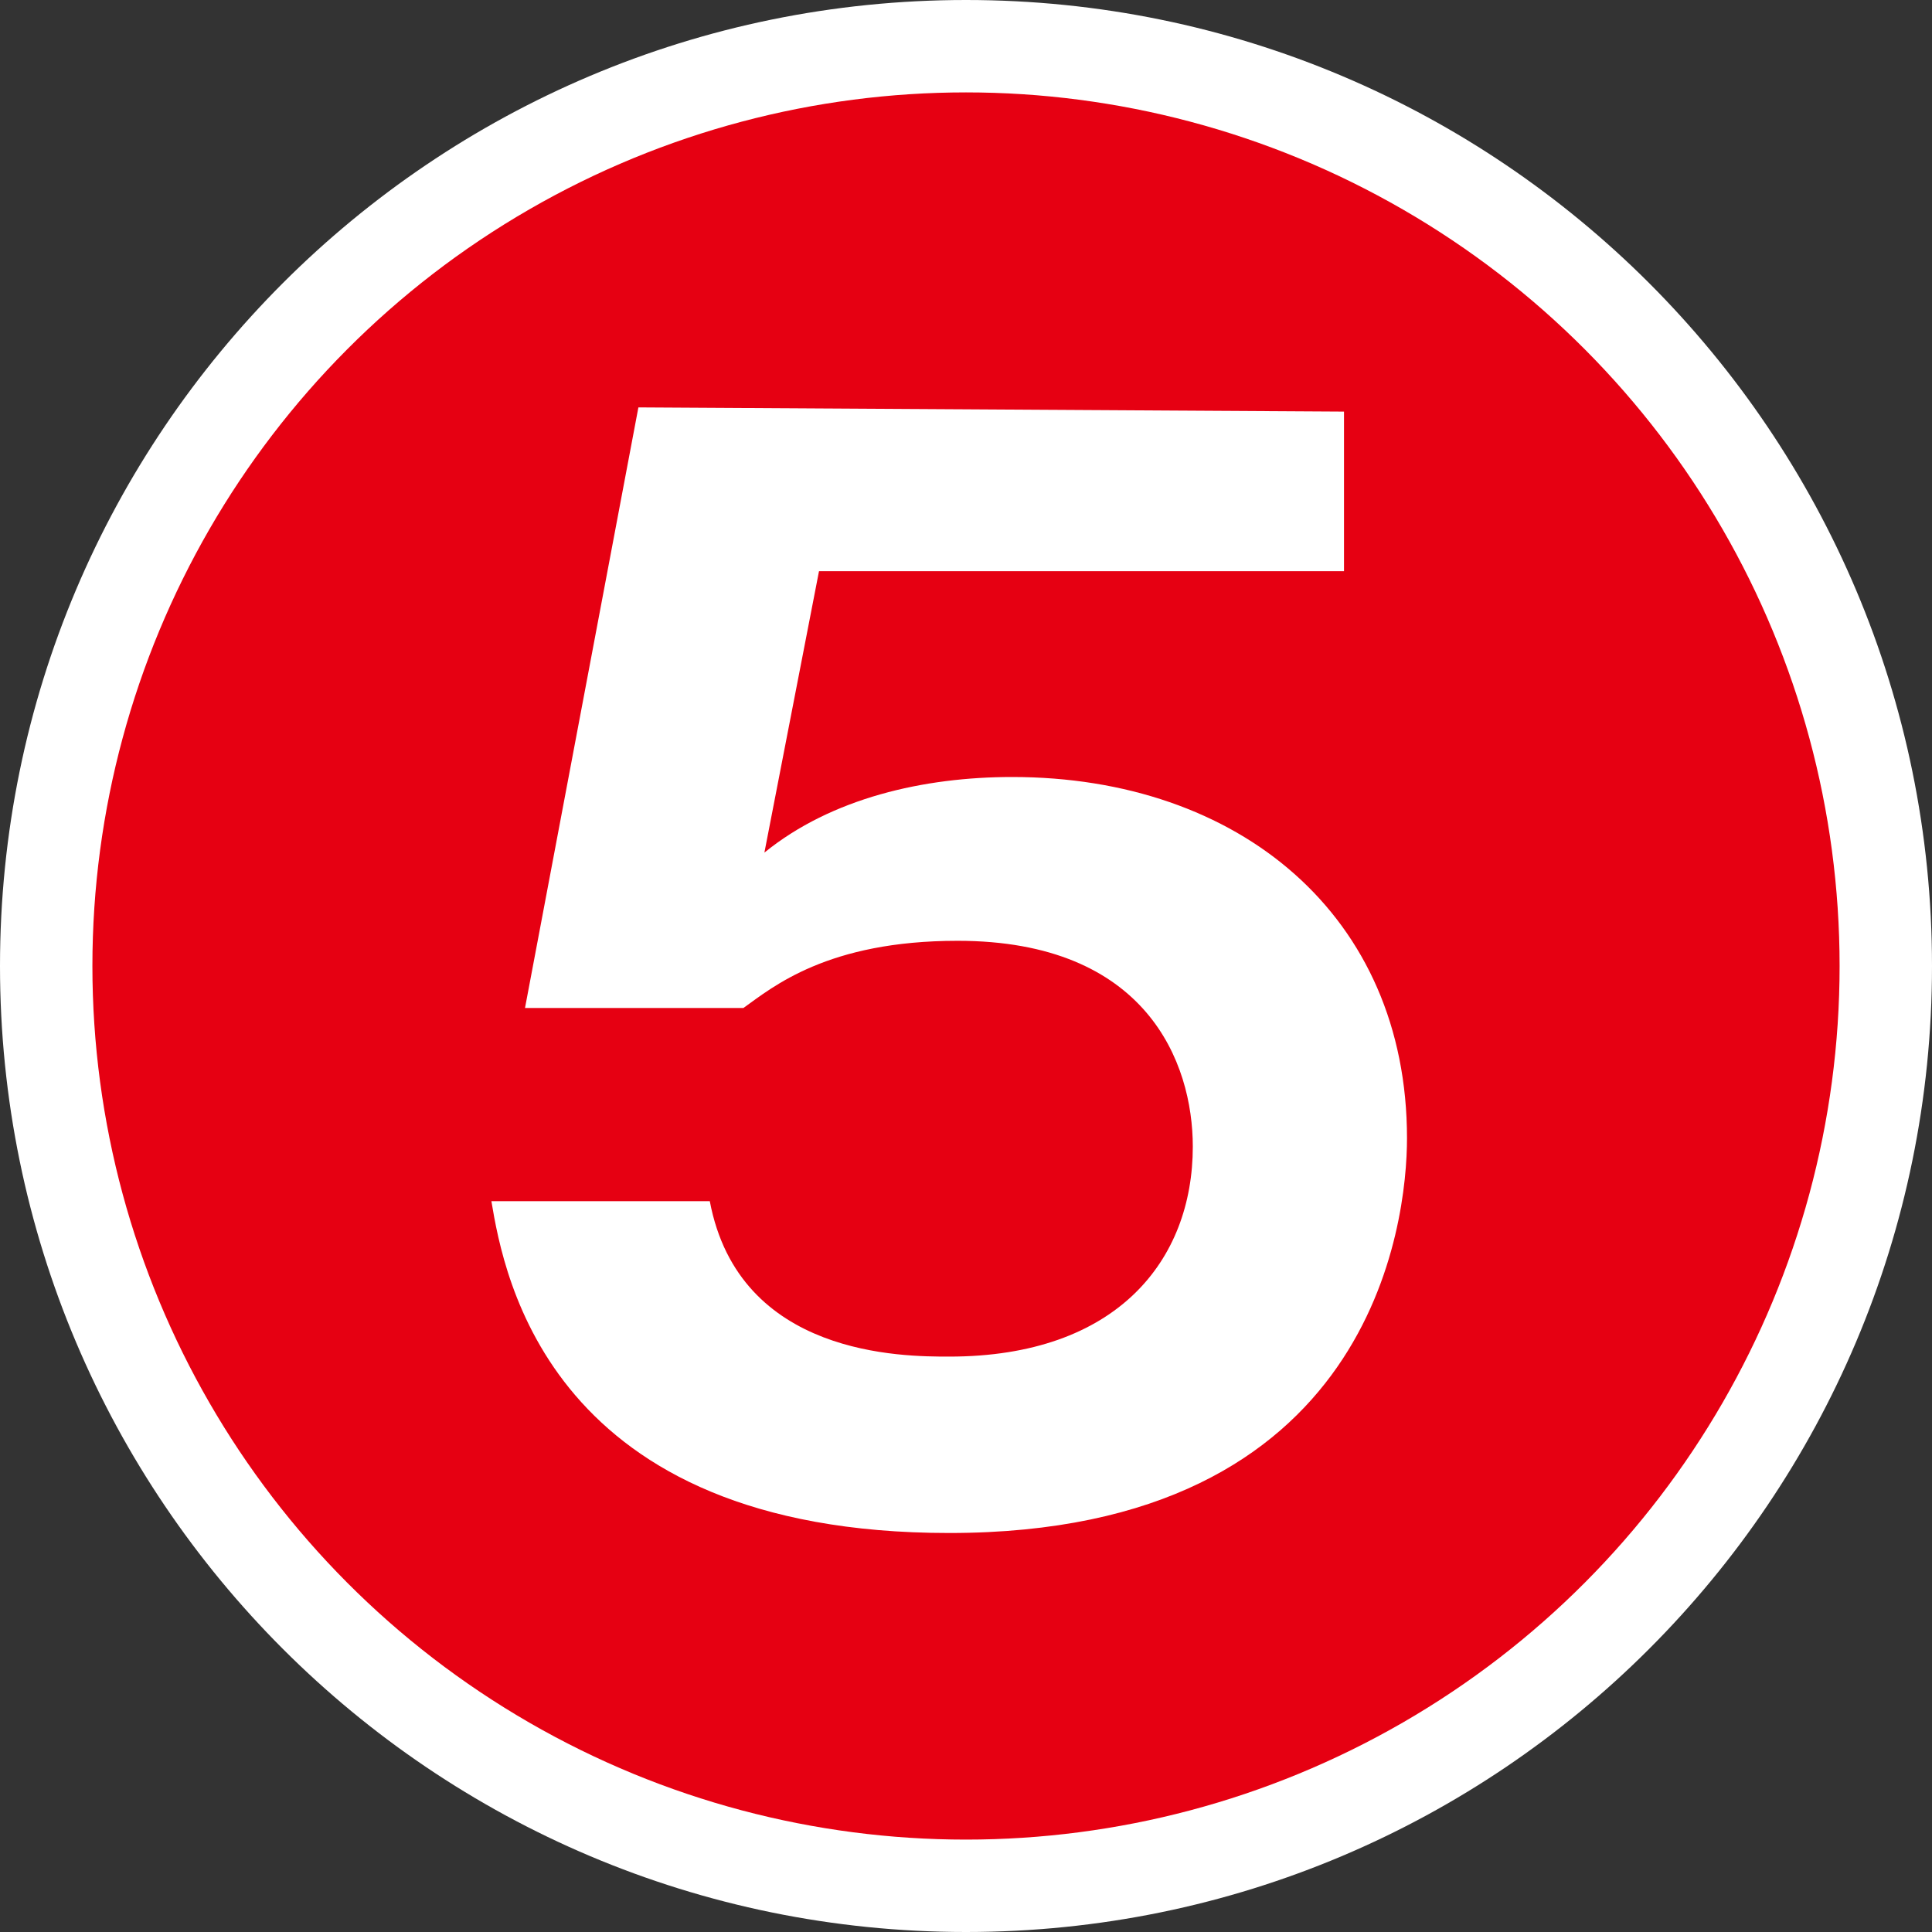
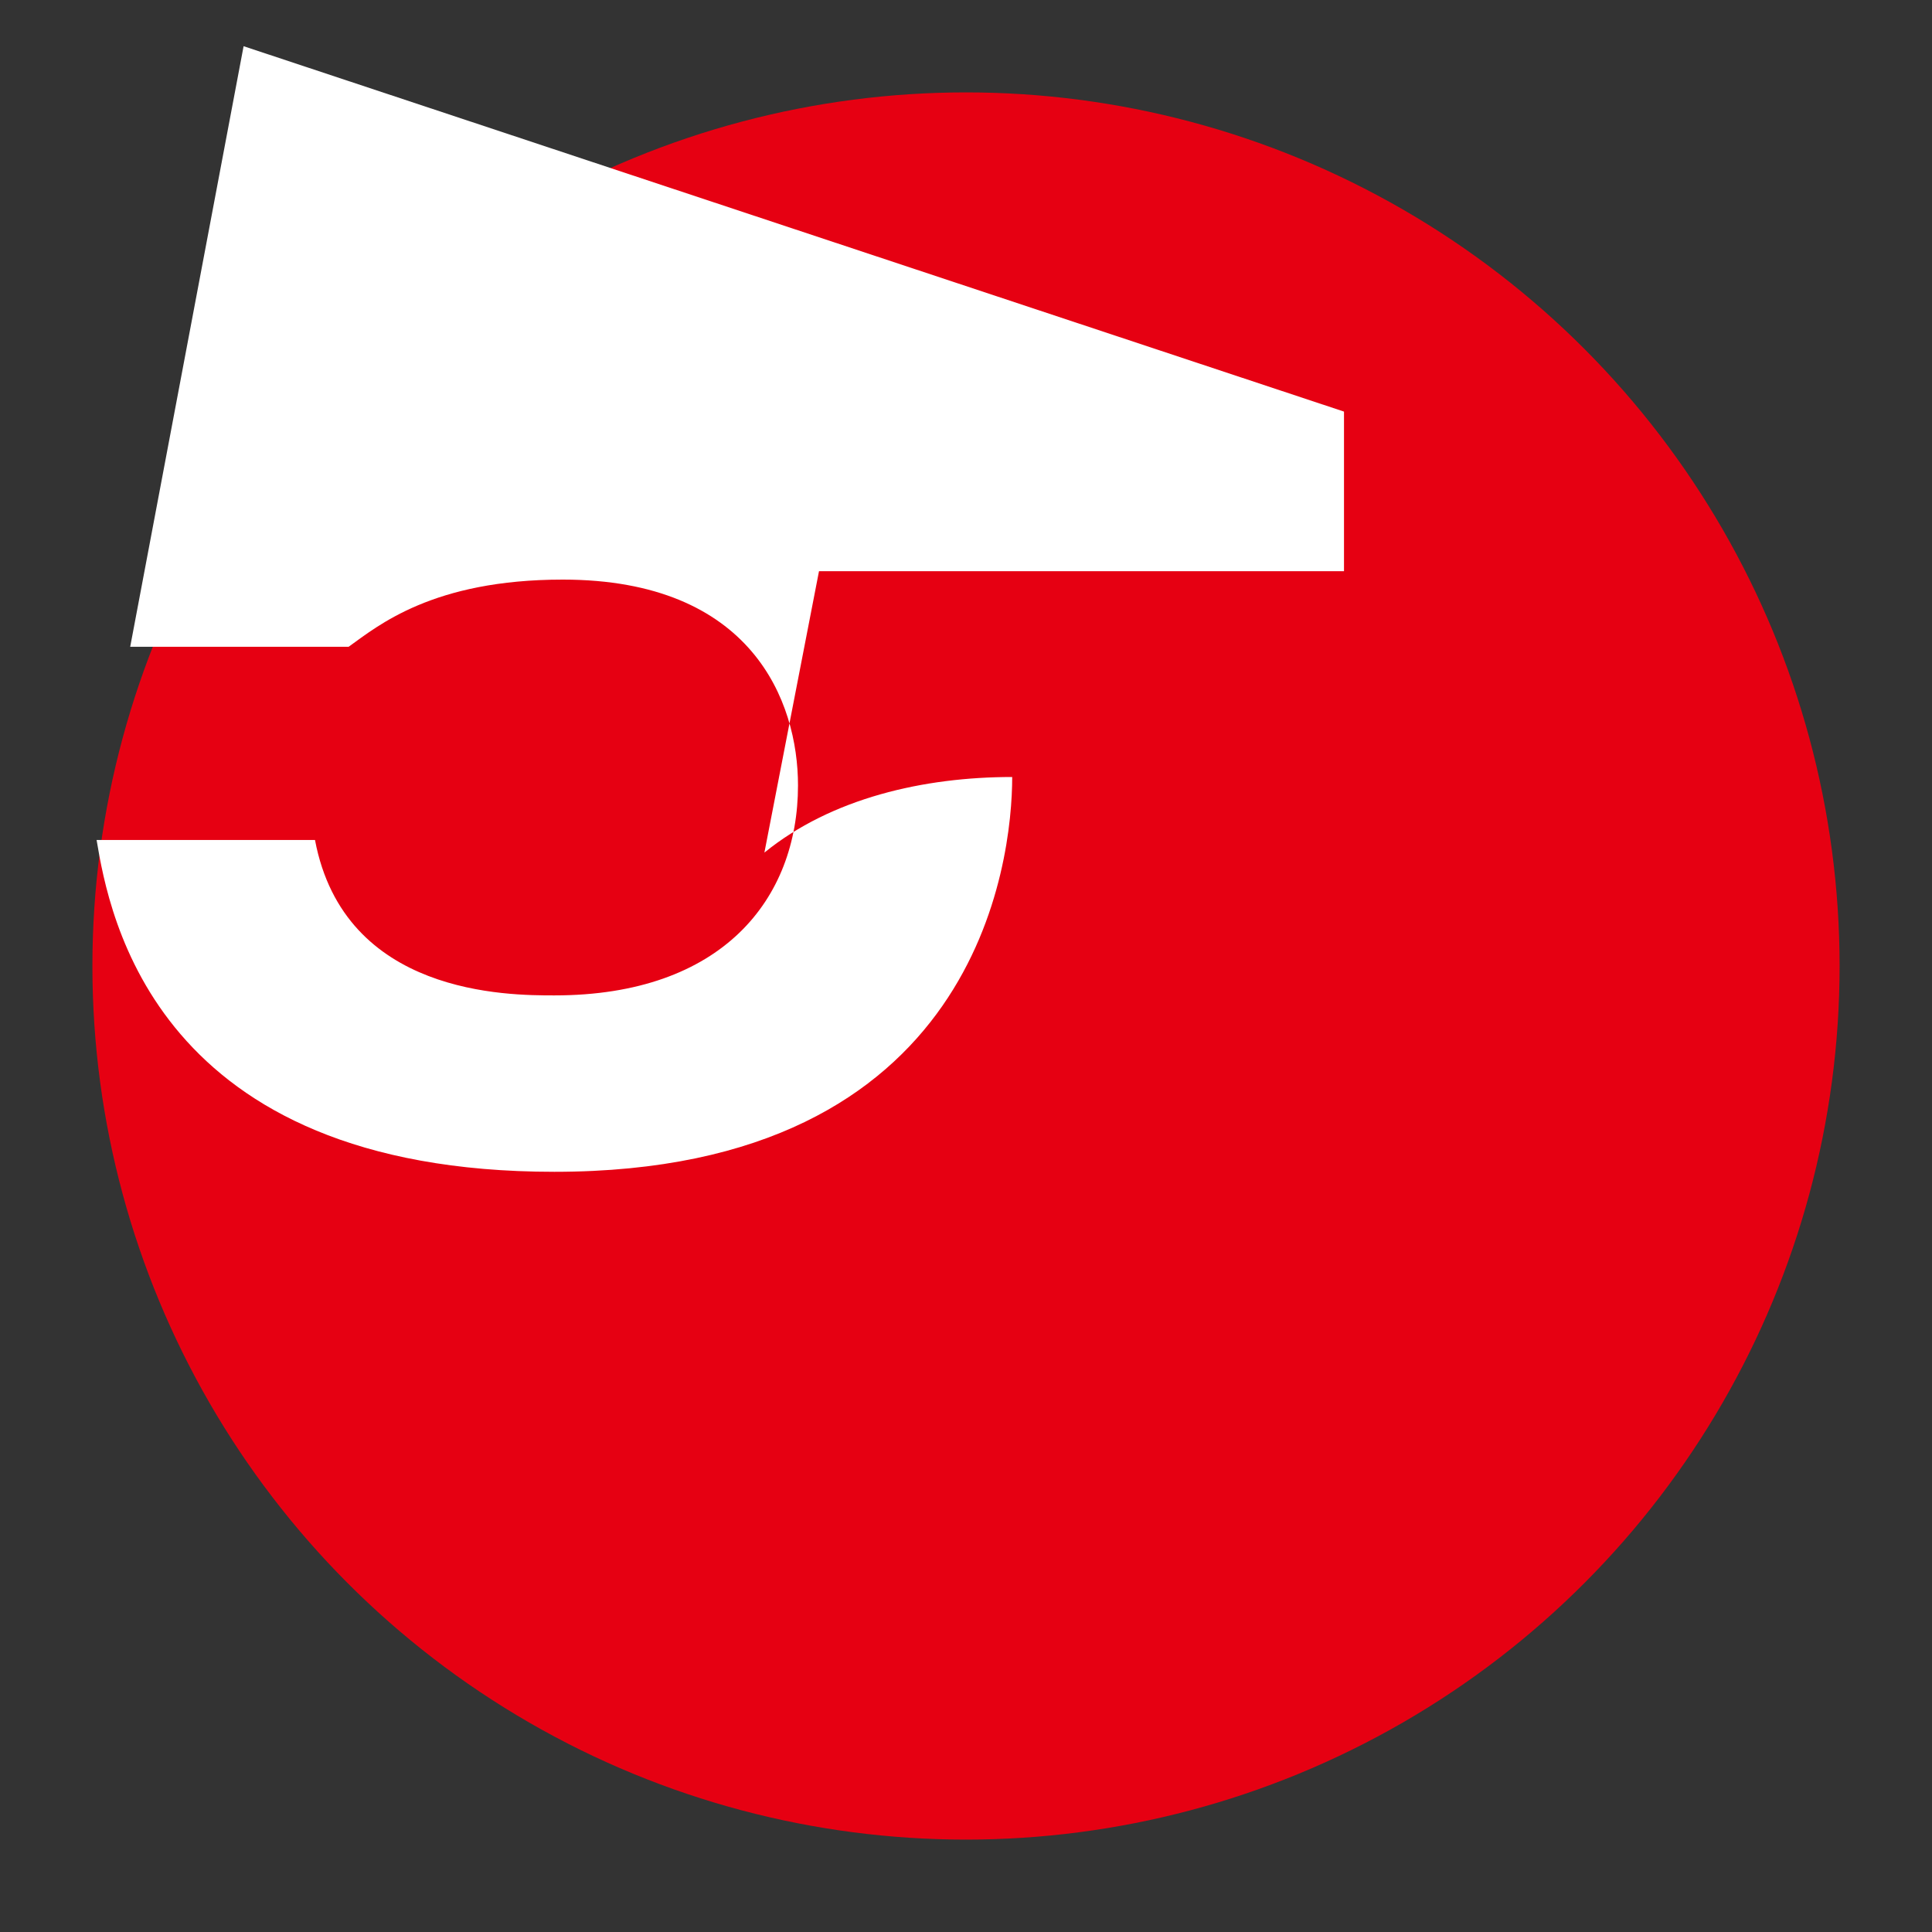
<svg xmlns="http://www.w3.org/2000/svg" version="1.1" id="a" x="0px" y="0px" width="46px" height="46px" viewBox="0 0 46 46" style="enable-background:new 0 0 46 46;" xml:space="preserve">
  <rect x="0" y="0" width="46" height="46" fill="#333333" stroke="none" />
  <style type="text/css">
	.st0{fill:#FFFFFF;}
	.st1{fill:#E60012;}
</style>
  <g>
-     <path class="st0" d="M23,46C10.3,46,0,35.7,0,23S10.3,0,23,0s23,10.3,23,23S35.7,46,23,46z M23,4.3C12.7,4.3,4.3,12.7,4.3,23   S12.7,41.7,23,41.7S41.7,33.3,41.7,23S33.3,4.3,23,4.3z" />
    <circle class="st1" cx="23" cy="23" r="20.8" />
  </g>
-   <path class="st0" d="M32,9.8v3.8H19.5l-1.3,6.7c1.6-1.3,3.8-1.8,5.9-1.8c5.4,0,9.4,3.3,9.4,8.6c0,2-0.8,9.4-10.9,9.4  c-9.5,0-10.6-6.1-10.9-7.9h5.2c0.7,3.7,4.6,3.7,5.7,3.7c4,0,5.8-2.3,5.8-5c0-2-1.1-4.9-5.6-4.9c-3.1,0-4.4,1.1-5.1,1.6h-5.2  l2.7-14.3L32,9.8L32,9.8z" />
+   <path class="st0" d="M32,9.8v3.8H19.5l-1.3,6.7c1.6-1.3,3.8-1.8,5.9-1.8c0,2-0.8,9.4-10.9,9.4  c-9.5,0-10.6-6.1-10.9-7.9h5.2c0.7,3.7,4.6,3.7,5.7,3.7c4,0,5.8-2.3,5.8-5c0-2-1.1-4.9-5.6-4.9c-3.1,0-4.4,1.1-5.1,1.6h-5.2  l2.7-14.3L32,9.8L32,9.8z" />
</svg>